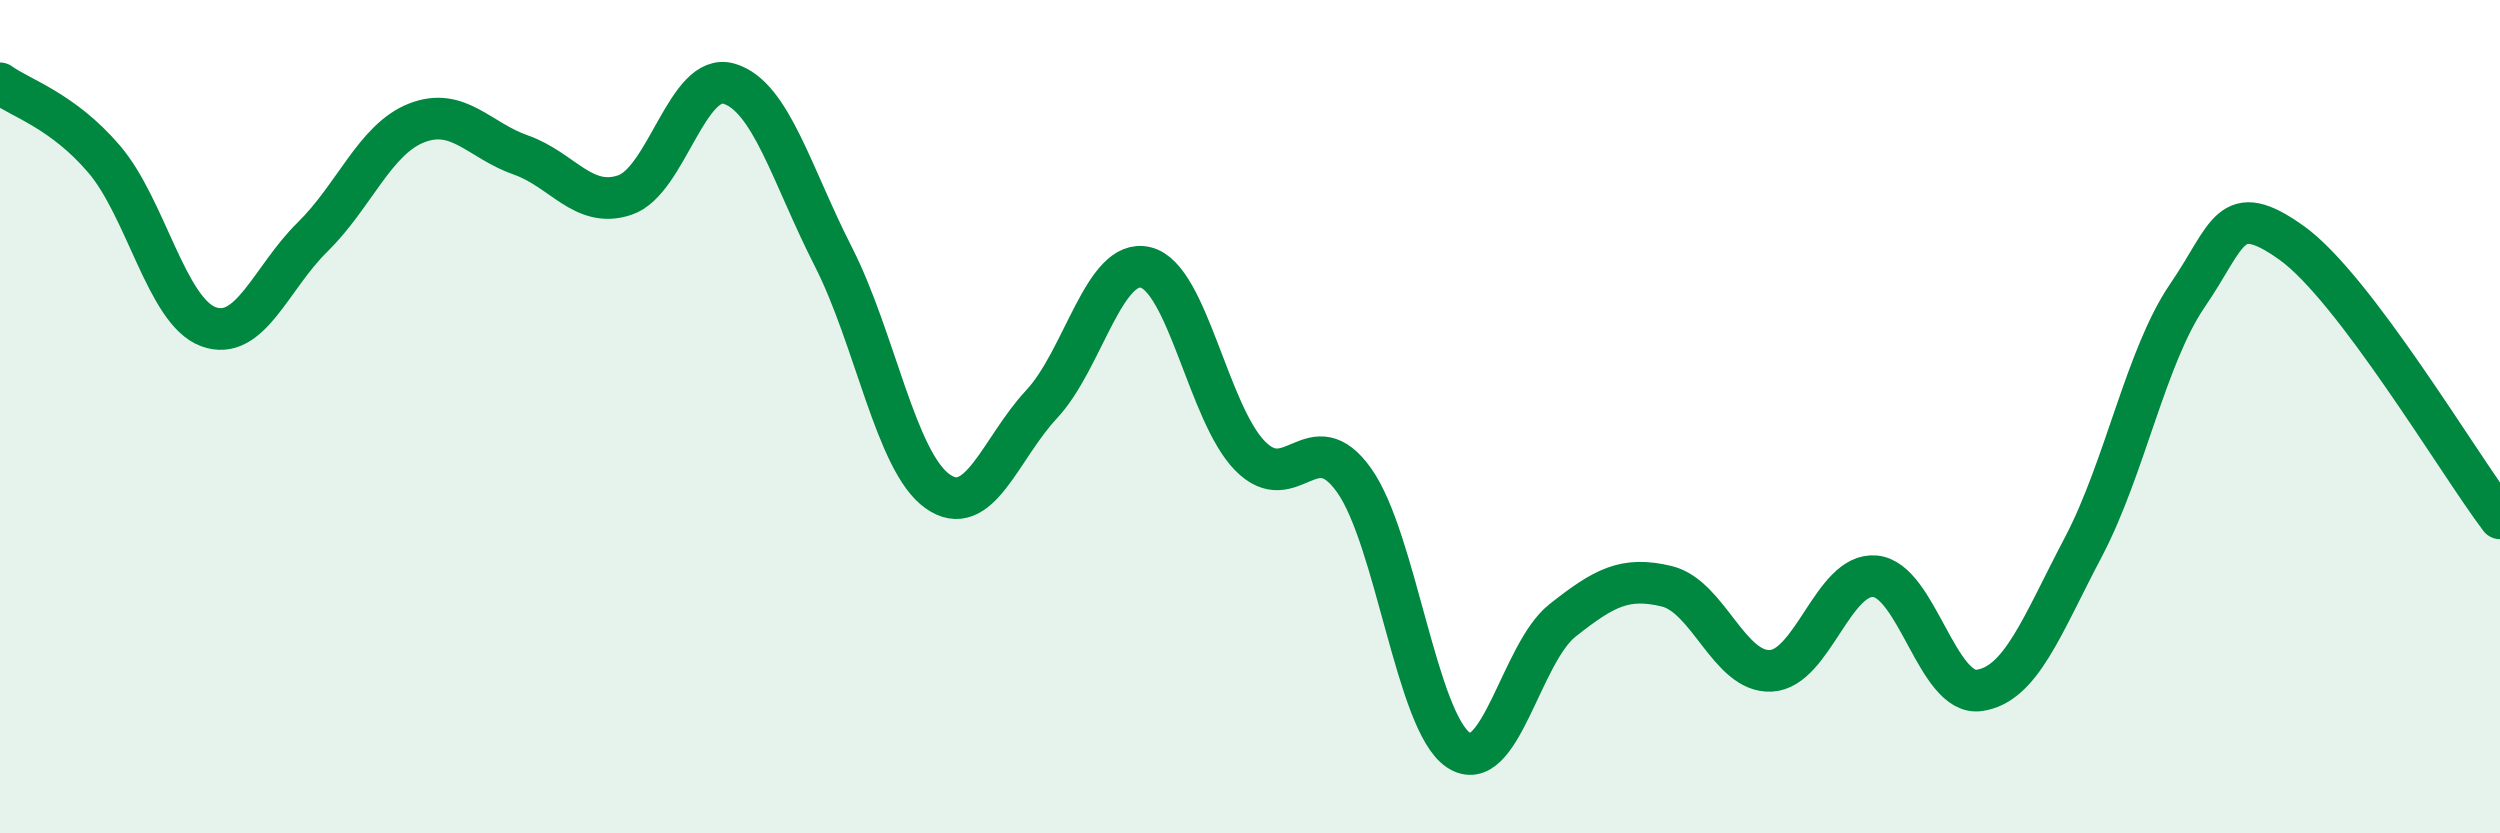
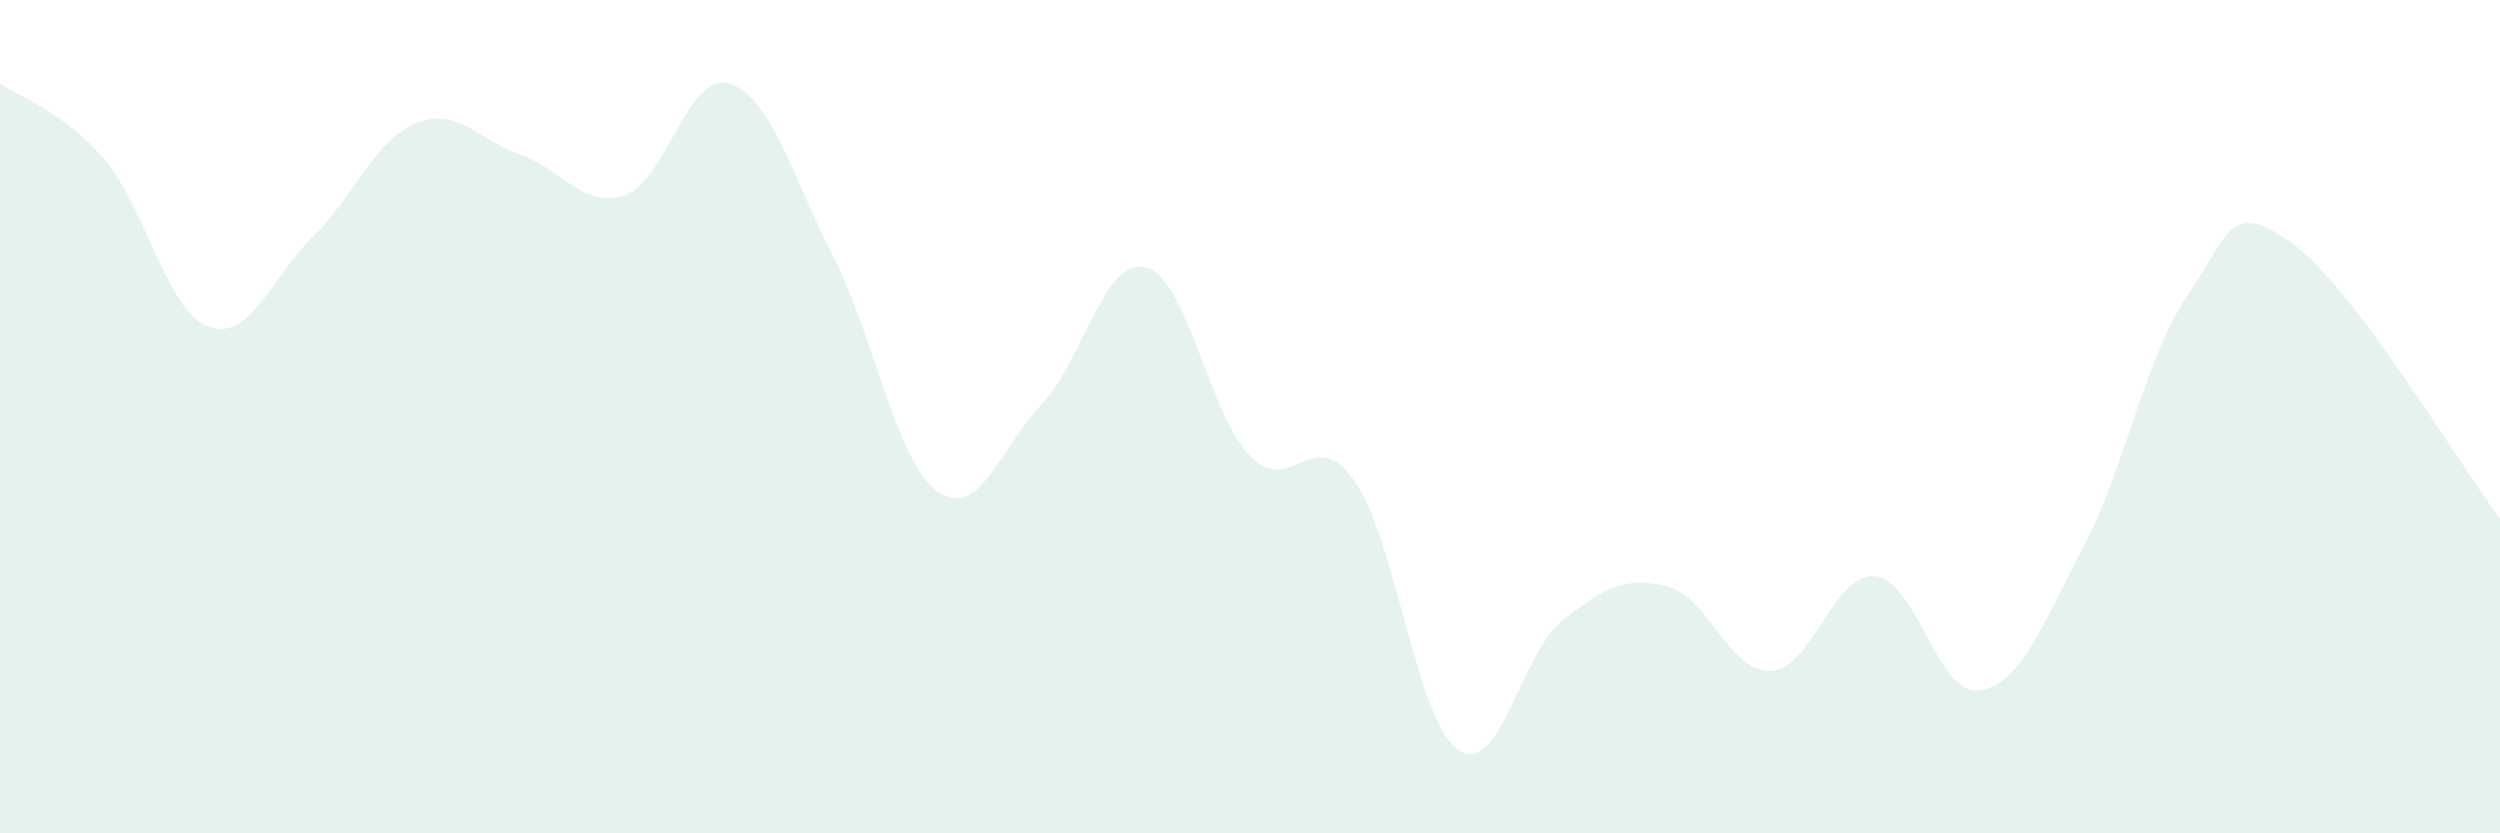
<svg xmlns="http://www.w3.org/2000/svg" width="60" height="20" viewBox="0 0 60 20">
  <path d="M 0,2 C 0.5,2.36 1.5,2.65 2.5,3.82 C 3.5,4.99 4,7.47 5,7.84 C 6,8.21 6.5,6.67 7.5,5.69 C 8.5,4.71 9,3.34 10,2.95 C 11,2.56 11.5,3.37 12.5,3.72 C 13.5,4.07 14,5.02 15,4.68 C 16,4.34 16.5,1.71 17.5,2.01 C 18.5,2.31 19,4.2 20,6.16 C 21,8.12 21.5,11.08 22.5,11.79 C 23.5,12.5 24,10.77 25,9.7 C 26,8.63 26.5,6.17 27.5,6.42 C 28.5,6.67 29,9.92 30,10.94 C 31,11.96 31.5,10.12 32.5,11.53 C 33.5,12.94 34,17.33 35,18 C 36,18.67 36.5,15.68 37.5,14.89 C 38.5,14.1 39,13.83 40,14.07 C 41,14.31 41.5,16.15 42.5,16.1 C 43.5,16.05 44,13.74 45,13.83 C 46,13.92 46.5,16.71 47.5,16.57 C 48.5,16.43 49,15.03 50,13.13 C 51,11.23 51.5,8.55 52.5,7.09 C 53.5,5.63 53.5,4.76 55,5.83 C 56.5,6.9 59,11.12 60,12.44L60 20L0 20Z" fill="#008740" opacity="0.1" stroke-linecap="round" stroke-linejoin="round" />
-   <path d="M 0,2 C 0.5,2.36 1.5,2.65 2.5,3.82 C 3.5,4.99 4,7.47 5,7.84 C 6,8.21 6.5,6.67 7.5,5.69 C 8.5,4.71 9,3.34 10,2.95 C 11,2.56 11.5,3.37 12.5,3.72 C 13.5,4.07 14,5.02 15,4.68 C 16,4.34 16.5,1.71 17.5,2.01 C 18.5,2.31 19,4.2 20,6.16 C 21,8.12 21.5,11.08 22.5,11.79 C 23.5,12.5 24,10.77 25,9.7 C 26,8.63 26.5,6.17 27.5,6.42 C 28.5,6.67 29,9.92 30,10.94 C 31,11.96 31.5,10.12 32.5,11.53 C 33.5,12.94 34,17.33 35,18 C 36,18.67 36.5,15.68 37.5,14.89 C 38.5,14.1 39,13.83 40,14.07 C 41,14.31 41.5,16.15 42.5,16.1 C 43.5,16.05 44,13.74 45,13.83 C 46,13.92 46.5,16.71 47.5,16.57 C 48.5,16.43 49,15.03 50,13.13 C 51,11.23 51.5,8.55 52.5,7.09 C 53.5,5.63 53.5,4.76 55,5.83 C 56.5,6.9 59,11.12 60,12.44" stroke="#008740" stroke-width="1" fill="none" stroke-linecap="round" stroke-linejoin="round" />
</svg>